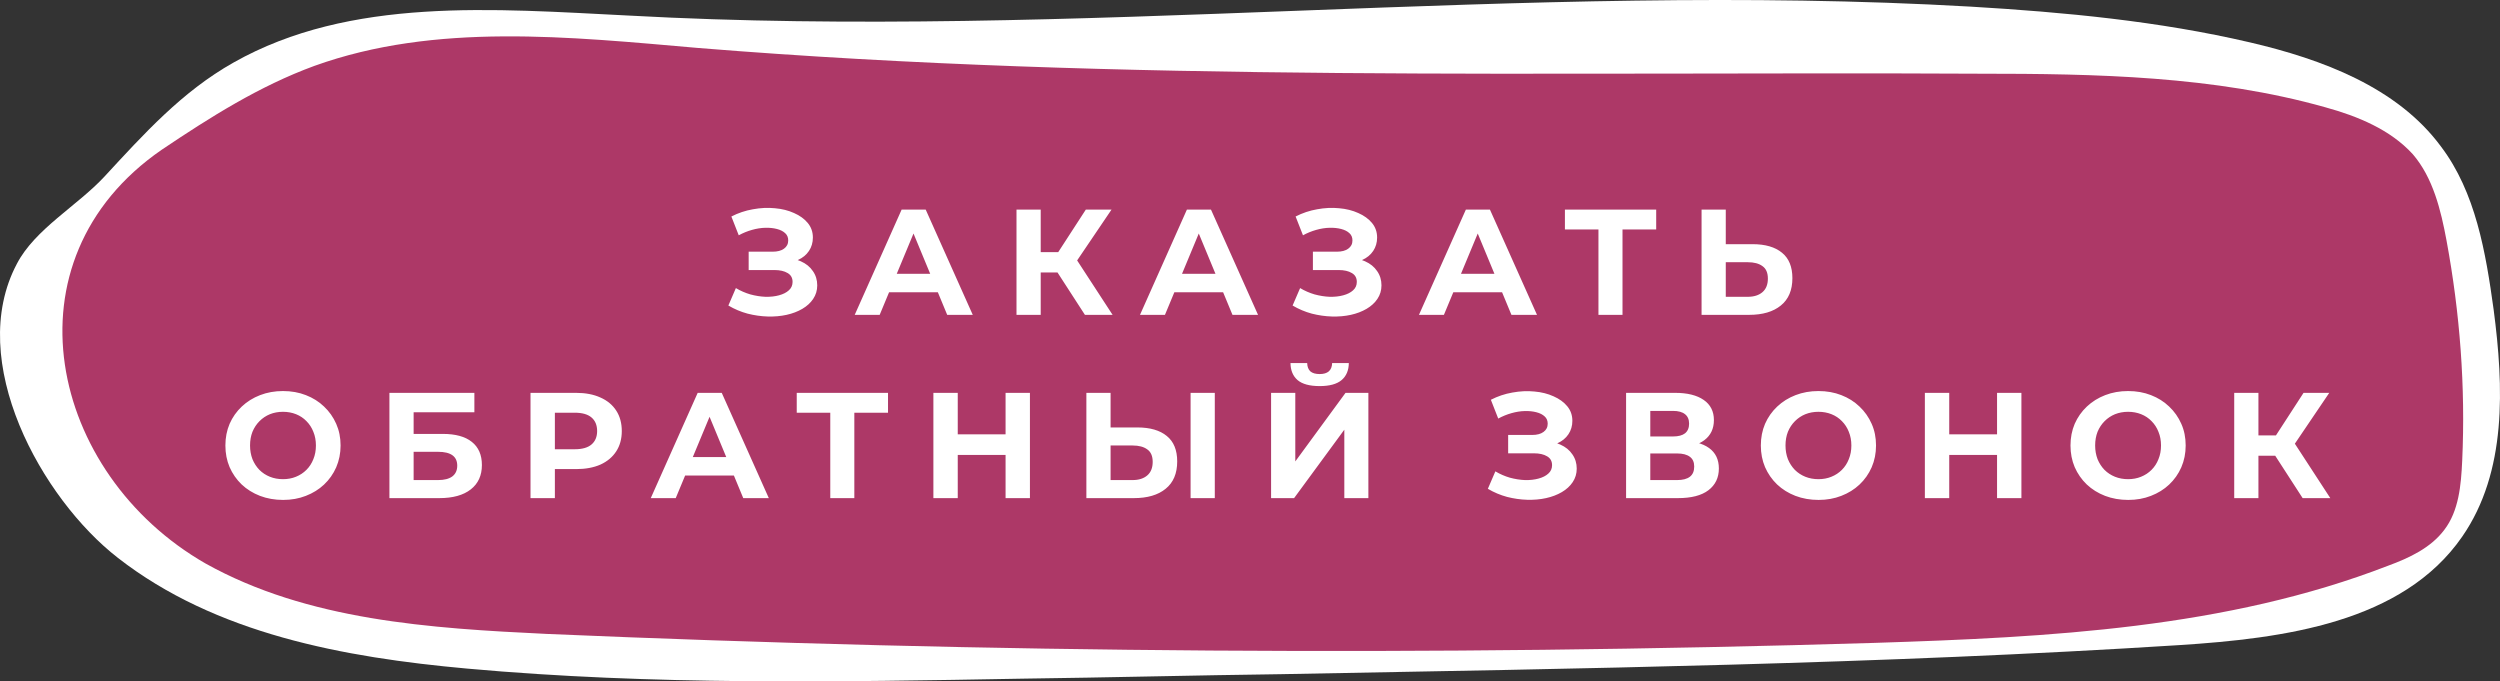
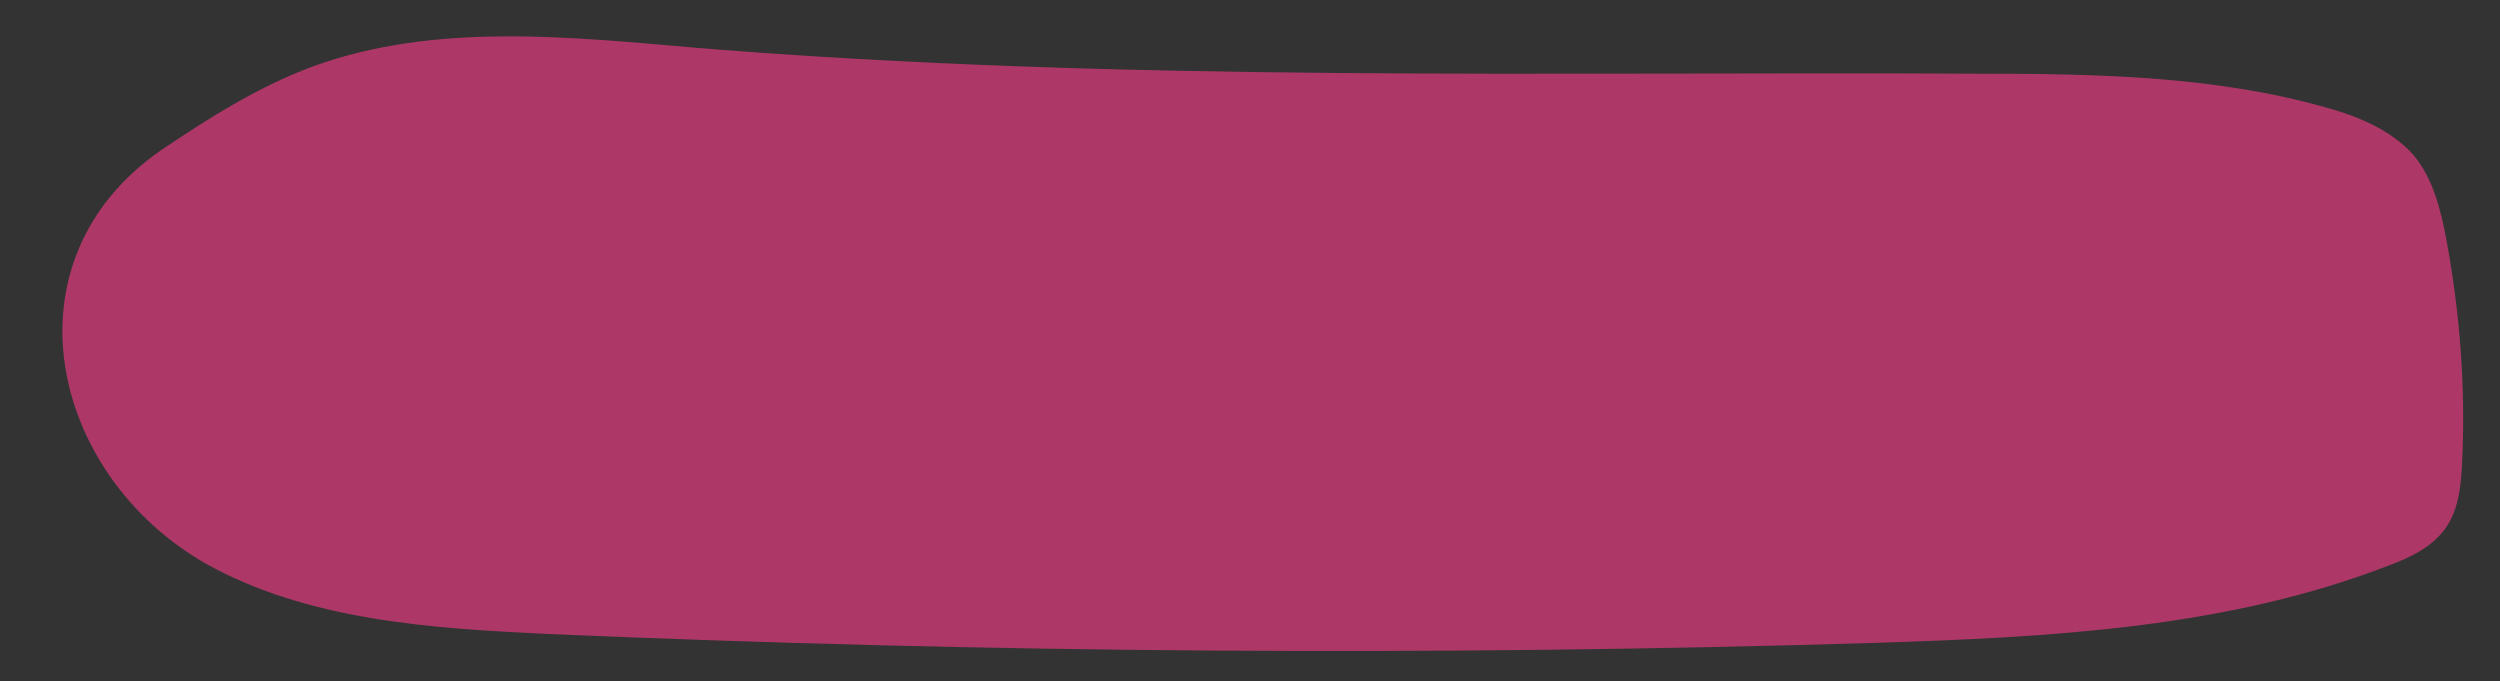
<svg xmlns="http://www.w3.org/2000/svg" width="532" height="145" viewBox="0 0 532 145" fill="none">
  <rect x="0" y="0" width="532" height="145" fill="#333333" stroke="none" />
-   <path d="M25.095 118.718C45.881 134.899 73.118 139.896 99.399 142.276C138.821 145.845 178.242 145.131 217.664 144.417C236.061 144.179 254.218 143.703 272.615 143.465C336.406 142.276 400.198 141.324 463.75 137.279C485.97 135.851 511.295 132.52 523.958 114.197C533.514 100.396 532.798 82.312 530.647 65.893C528.975 53.758 526.825 40.908 519.418 31.152C510.1 18.541 494.093 12.592 478.802 9.023C459.45 4.502 439.38 2.598 419.311 1.408C324.222 -4.065 228.893 8.547 133.803 3.312C105.133 1.884 74.551 -0.733 49.704 13.306C38.714 19.492 30.59 28.535 22.228 37.577C16.494 43.764 7.415 48.761 3.593 56.137C-7.398 76.839 8.849 106.107 25.095 118.718Z" fill="white" />
  <path d="M34.413 31.866C44.687 24.965 55.199 18.303 66.906 14.02C92.709 4.739 121.141 7.833 148.616 10.212C239.166 17.589 330.433 15.209 421.223 15.685C446.07 15.685 471.157 16.161 494.81 22.824C501.738 24.727 508.667 27.583 513.445 32.818C517.746 37.815 519.418 44.715 520.613 51.14C523.48 66.607 524.674 82.312 523.958 98.017C523.719 103.252 523.241 108.724 520.135 112.77C517.268 116.577 512.728 118.718 508.189 120.384C473.785 133.709 436.036 135.613 399.003 136.803C304.869 139.658 210.496 138.944 116.362 134.899C91.515 133.709 65.472 132.044 43.731 119.908C10.521 100.872 0.248 55.423 34.413 31.866Z" fill="#AD3867" />
-   <path d="M154.996 65.016L156.596 61.304C157.556 61.88 158.58 62.328 159.668 62.648C160.777 62.947 161.855 63.117 162.9 63.16C163.967 63.181 164.927 63.075 165.78 62.84C166.655 62.605 167.348 62.253 167.86 61.784C168.393 61.315 168.66 60.717 168.66 59.992C168.66 59.139 168.308 58.509 167.604 58.104C166.9 57.677 165.961 57.464 164.788 57.464H159.316V53.56H164.404C165.449 53.56 166.26 53.347 166.836 52.92C167.433 52.493 167.732 51.907 167.732 51.16C167.732 50.52 167.519 50.008 167.092 49.624C166.665 49.219 166.079 48.92 165.332 48.728C164.607 48.536 163.785 48.451 162.868 48.472C161.951 48.493 161.001 48.643 160.02 48.92C159.039 49.197 158.1 49.581 157.204 50.072L155.636 46.072C157.087 45.325 158.612 44.813 160.212 44.536C161.833 44.237 163.391 44.163 164.884 44.312C166.399 44.44 167.764 44.781 168.98 45.336C170.196 45.869 171.167 46.573 171.892 47.448C172.617 48.323 172.98 49.357 172.98 50.552C172.98 51.619 172.703 52.568 172.148 53.4C171.593 54.232 170.815 54.872 169.812 55.32C168.831 55.768 167.7 55.992 166.42 55.992L166.548 54.84C168.041 54.84 169.332 55.096 170.42 55.608C171.529 56.099 172.383 56.792 172.98 57.688C173.599 58.563 173.908 59.576 173.908 60.728C173.908 61.795 173.62 62.755 173.044 63.608C172.489 64.44 171.721 65.144 170.74 65.72C169.759 66.296 168.639 66.723 167.38 67C166.121 67.277 164.777 67.395 163.348 67.352C161.94 67.309 160.521 67.107 159.092 66.744C157.663 66.36 156.297 65.784 154.996 65.016ZM181.884 67L191.868 44.6H196.988L207.004 67H201.564L193.372 47.224H195.42L187.196 67H181.884ZM186.876 62.2L188.252 58.264H199.772L201.18 62.2H186.876ZM230.871 67L223.895 56.216L228.087 53.688L236.759 67H230.871ZM216.311 67V44.6H221.463V67H216.311ZM219.959 57.976V53.656H227.767V57.976H219.959ZM228.567 56.376L223.799 55.8L231.063 44.6H236.535L228.567 56.376ZM242.59 67L252.574 44.6H257.694L267.71 67H262.27L254.078 47.224H256.126L247.902 67H242.59ZM247.582 62.2L248.958 58.264H260.478L261.886 62.2H247.582ZM275.065 65.016L276.665 61.304C277.625 61.88 278.649 62.328 279.737 62.648C280.846 62.947 281.924 63.117 282.969 63.16C284.036 63.181 284.996 63.075 285.849 62.84C286.724 62.605 287.417 62.253 287.929 61.784C288.462 61.315 288.729 60.717 288.729 59.992C288.729 59.139 288.377 58.509 287.673 58.104C286.969 57.677 286.03 57.464 284.857 57.464H279.385V53.56H284.473C285.518 53.56 286.329 53.347 286.905 52.92C287.502 52.493 287.801 51.907 287.801 51.16C287.801 50.52 287.588 50.008 287.161 49.624C286.734 49.219 286.148 48.92 285.401 48.728C284.676 48.536 283.854 48.451 282.937 48.472C282.02 48.493 281.07 48.643 280.089 48.92C279.108 49.197 278.169 49.581 277.273 50.072L275.705 46.072C277.156 45.325 278.681 44.813 280.281 44.536C281.902 44.237 283.46 44.163 284.953 44.312C286.468 44.44 287.833 44.781 289.049 45.336C290.265 45.869 291.236 46.573 291.961 47.448C292.686 48.323 293.049 49.357 293.049 50.552C293.049 51.619 292.772 52.568 292.217 53.4C291.662 54.232 290.884 54.872 289.881 55.32C288.9 55.768 287.769 55.992 286.489 55.992L286.617 54.84C288.11 54.84 289.401 55.096 290.489 55.608C291.598 56.099 292.452 56.792 293.049 57.688C293.668 58.563 293.977 59.576 293.977 60.728C293.977 61.795 293.689 62.755 293.113 63.608C292.558 64.44 291.79 65.144 290.809 65.72C289.828 66.296 288.708 66.723 287.449 67C286.19 67.277 284.846 67.395 283.417 67.352C282.009 67.309 280.59 67.107 279.161 66.744C277.732 66.36 276.366 65.784 275.065 65.016ZM301.953 67L311.937 44.6H317.057L327.073 67H321.633L313.441 47.224H315.489L307.265 67H301.953ZM306.945 62.2L308.321 58.264H319.841L321.249 62.2H306.945ZM340.15 67V47.64L341.334 48.824H333.014V44.6H352.438V48.824H344.118L345.27 47.64V67H340.15ZM372.941 51.96C375.651 51.96 377.741 52.568 379.213 53.784C380.685 54.979 381.421 56.781 381.421 59.192C381.421 61.752 380.6 63.693 378.957 65.016C377.336 66.339 375.085 67 372.205 67H362.093V44.6H367.245V51.96H372.941ZM371.917 63.16C373.24 63.16 374.285 62.829 375.053 62.168C375.821 61.507 376.205 60.547 376.205 59.288C376.205 58.051 375.821 57.165 375.053 56.632C374.307 56.077 373.261 55.8 371.917 55.8H367.245V63.16H371.917ZM60.251 106.384C58.48 106.384 56.837 106.096 55.323 105.52C53.83 104.944 52.528 104.133 51.419 103.088C50.331 102.043 49.477 100.816 48.859 99.408C48.261 98 47.963 96.464 47.963 94.8C47.963 93.136 48.261 91.6 48.859 90.192C49.477 88.784 50.342 87.557 51.451 86.512C52.56 85.467 53.861 84.656 55.355 84.08C56.848 83.504 58.469 83.216 60.219 83.216C61.989 83.216 63.611 83.504 65.083 84.08C66.576 84.656 67.867 85.467 68.955 86.512C70.064 87.557 70.928 88.784 71.547 90.192C72.165 91.579 72.475 93.115 72.475 94.8C72.475 96.464 72.165 98.011 71.547 99.44C70.928 100.848 70.064 102.075 68.955 103.12C67.867 104.144 66.576 104.944 65.083 105.52C63.611 106.096 62 106.384 60.251 106.384ZM60.219 101.968C61.221 101.968 62.139 101.797 62.971 101.456C63.824 101.115 64.571 100.624 65.211 99.984C65.851 99.344 66.341 98.587 66.683 97.712C67.046 96.837 67.227 95.867 67.227 94.8C67.227 93.733 67.046 92.763 66.683 91.888C66.341 91.013 65.851 90.256 65.211 89.616C64.592 88.976 63.856 88.485 63.003 88.144C62.15 87.803 61.221 87.632 60.219 87.632C59.216 87.632 58.288 87.803 57.435 88.144C56.603 88.485 55.867 88.976 55.227 89.616C54.587 90.256 54.086 91.013 53.723 91.888C53.382 92.763 53.211 93.733 53.211 94.8C53.211 95.845 53.382 96.816 53.723 97.712C54.086 98.587 54.576 99.344 55.195 99.984C55.835 100.624 56.581 101.115 57.435 101.456C58.288 101.797 59.216 101.968 60.219 101.968ZM82.868 106V83.6H100.948V87.728H88.02V92.336H94.228C96.938 92.336 98.996 92.901 100.404 94.032C101.834 95.163 102.548 96.805 102.548 98.96C102.548 101.179 101.759 102.907 100.18 104.144C98.602 105.381 96.372 106 93.492 106H82.868ZM88.02 102.16H93.204C94.527 102.16 95.54 101.904 96.244 101.392C96.948 100.859 97.3 100.091 97.3 99.088C97.3 97.125 95.935 96.144 93.204 96.144H88.02V102.16ZM112.893 106V83.6H122.589C124.595 83.6 126.323 83.931 127.773 84.592C129.224 85.232 130.344 86.16 131.133 87.376C131.923 88.592 132.317 90.043 132.317 91.728C132.317 93.392 131.923 94.832 131.133 96.048C130.344 97.264 129.224 98.203 127.773 98.864C126.323 99.504 124.595 99.824 122.589 99.824H115.773L118.077 97.488V106H112.893ZM118.077 98.064L115.773 95.6H122.301C123.901 95.6 125.096 95.259 125.885 94.576C126.675 93.893 127.069 92.944 127.069 91.728C127.069 90.491 126.675 89.531 125.885 88.848C125.096 88.165 123.901 87.824 122.301 87.824H115.773L118.077 85.36V98.064ZM138.484 106L148.468 83.6H153.588L163.604 106H158.164L149.972 86.224H152.02L143.796 106H138.484ZM143.476 101.2L144.852 97.264H156.372L157.78 101.2H143.476ZM176.682 106V86.64L177.866 87.824H169.546V83.6H188.97V87.824H180.65L181.802 86.64V106H176.682ZM213.985 83.6H219.169V106H213.985V83.6ZM203.809 106H198.625V83.6H203.809V106ZM214.369 96.816H203.425V92.432H214.369V96.816ZM242.029 90.96C244.738 90.96 246.829 91.568 248.301 92.784C249.773 93.979 250.509 95.781 250.509 98.192C250.509 100.752 249.688 102.693 248.045 104.016C246.424 105.339 244.173 106 241.293 106H231.181V83.6H236.333V90.96H242.029ZM241.005 102.16C242.328 102.16 243.373 101.829 244.141 101.168C244.909 100.507 245.293 99.547 245.293 98.288C245.293 97.051 244.909 96.165 244.141 95.632C243.394 95.077 242.349 94.8 241.005 94.8H236.333V102.16H241.005ZM253.357 106V83.6H258.509V106H253.357ZM270.487 106V83.6H275.639V98.192L286.327 83.6H291.191V106H286.071V91.44L275.383 106H270.487ZM280.823 82.16C278.69 82.16 277.122 81.733 276.119 80.88C275.138 80.027 274.636 78.821 274.615 77.264H278.167C278.188 78.032 278.412 78.619 278.839 79.024C279.287 79.408 279.948 79.6 280.823 79.6C281.676 79.6 282.327 79.408 282.775 79.024C283.223 78.619 283.458 78.032 283.479 77.264H287.031C287.01 78.821 286.498 80.027 285.495 80.88C284.492 81.733 282.935 82.16 280.823 82.16ZM316.615 104.016L318.215 100.304C319.175 100.88 320.199 101.328 321.287 101.648C322.396 101.947 323.474 102.117 324.519 102.16C325.586 102.181 326.546 102.075 327.399 101.84C328.274 101.605 328.967 101.253 329.479 100.784C330.012 100.315 330.279 99.717 330.279 98.992C330.279 98.139 329.927 97.509 329.223 97.104C328.519 96.677 327.58 96.464 326.407 96.464H320.935V92.56H326.023C327.068 92.56 327.879 92.347 328.455 91.92C329.052 91.493 329.351 90.907 329.351 90.16C329.351 89.52 329.138 89.008 328.711 88.624C328.284 88.219 327.698 87.92 326.951 87.728C326.226 87.536 325.404 87.451 324.487 87.472C323.57 87.493 322.62 87.643 321.639 87.92C320.658 88.197 319.719 88.581 318.823 89.072L317.255 85.072C318.706 84.325 320.231 83.813 321.831 83.536C323.452 83.237 325.01 83.163 326.503 83.312C328.018 83.44 329.383 83.781 330.599 84.336C331.815 84.869 332.786 85.573 333.511 86.448C334.236 87.323 334.599 88.357 334.599 89.552C334.599 90.619 334.322 91.568 333.767 92.4C333.212 93.232 332.434 93.872 331.431 94.32C330.45 94.768 329.319 94.992 328.039 94.992L328.167 93.84C329.66 93.84 330.951 94.096 332.039 94.608C333.148 95.099 334.002 95.792 334.599 96.688C335.218 97.563 335.527 98.576 335.527 99.728C335.527 100.795 335.239 101.755 334.663 102.608C334.108 103.44 333.34 104.144 332.359 104.72C331.378 105.296 330.258 105.723 328.999 106C327.74 106.277 326.396 106.395 324.967 106.352C323.559 106.309 322.14 106.107 320.711 105.744C319.282 105.36 317.916 104.784 316.615 104.016ZM346.031 106V83.6H356.463C359.066 83.6 361.092 84.101 362.543 85.104C363.994 86.107 364.719 87.536 364.719 89.392C364.719 91.227 364.036 92.656 362.671 93.68C361.306 94.683 359.492 95.184 357.231 95.184L357.839 93.84C360.356 93.84 362.308 94.341 363.695 95.344C365.082 96.347 365.775 97.797 365.775 99.696C365.775 101.659 365.028 103.205 363.535 104.336C362.063 105.445 359.908 106 357.071 106H346.031ZM351.183 102.16H356.879C358.074 102.16 358.98 101.925 359.599 101.456C360.218 100.987 360.527 100.261 360.527 99.28C360.527 98.341 360.218 97.648 359.599 97.2C358.98 96.731 358.074 96.496 356.879 96.496H351.183V102.16ZM351.183 92.88H356.015C357.146 92.88 357.999 92.656 358.575 92.208C359.151 91.739 359.439 91.056 359.439 90.16C359.439 89.264 359.151 88.592 358.575 88.144C357.999 87.675 357.146 87.44 356.015 87.44H351.183V92.88ZM386.995 106.384C385.224 106.384 383.581 106.096 382.067 105.52C380.573 104.944 379.272 104.133 378.163 103.088C377.075 102.043 376.221 100.816 375.603 99.408C375.005 98 374.707 96.464 374.707 94.8C374.707 93.136 375.005 91.6 375.603 90.192C376.221 88.784 377.085 87.557 378.195 86.512C379.304 85.467 380.605 84.656 382.099 84.08C383.592 83.504 385.213 83.216 386.963 83.216C388.733 83.216 390.355 83.504 391.827 84.08C393.32 84.656 394.611 85.467 395.699 86.512C396.808 87.557 397.672 88.784 398.291 90.192C398.909 91.579 399.219 93.115 399.219 94.8C399.219 96.464 398.909 98.011 398.291 99.44C397.672 100.848 396.808 102.075 395.699 103.12C394.611 104.144 393.32 104.944 391.827 105.52C390.355 106.096 388.744 106.384 386.995 106.384ZM386.963 101.968C387.965 101.968 388.883 101.797 389.715 101.456C390.568 101.115 391.315 100.624 391.955 99.984C392.595 99.344 393.085 98.587 393.427 97.712C393.789 96.837 393.971 95.867 393.971 94.8C393.971 93.733 393.789 92.763 393.427 91.888C393.085 91.013 392.595 90.256 391.955 89.616C391.336 88.976 390.6 88.485 389.747 88.144C388.893 87.803 387.965 87.632 386.963 87.632C385.96 87.632 385.032 87.803 384.179 88.144C383.347 88.485 382.611 88.976 381.971 89.616C381.331 90.256 380.829 91.013 380.467 91.888C380.125 92.763 379.955 93.733 379.955 94.8C379.955 95.845 380.125 96.816 380.467 97.712C380.829 98.587 381.32 99.344 381.939 99.984C382.579 100.624 383.325 101.115 384.179 101.456C385.032 101.797 385.96 101.968 386.963 101.968ZM424.972 83.6H430.156V106H424.972V83.6ZM414.796 106H409.612V83.6H414.796V106ZM425.356 96.816H414.412V92.432H425.356V96.816ZM452.888 106.384C451.118 106.384 449.475 106.096 447.96 105.52C446.467 104.944 445.166 104.133 444.056 103.088C442.968 102.043 442.115 100.816 441.496 99.408C440.899 98 440.6 96.464 440.6 94.8C440.6 93.136 440.899 91.6 441.496 90.192C442.115 88.784 442.979 87.557 444.088 86.512C445.198 85.467 446.499 84.656 447.992 84.08C449.486 83.504 451.107 83.216 452.856 83.216C454.627 83.216 456.248 83.504 457.72 84.08C459.214 84.656 460.504 85.467 461.592 86.512C462.702 87.557 463.566 88.784 464.184 90.192C464.803 91.579 465.112 93.115 465.112 94.8C465.112 96.464 464.803 98.011 464.184 99.44C463.566 100.848 462.702 102.075 461.592 103.12C460.504 104.144 459.214 104.944 457.72 105.52C456.248 106.096 454.638 106.384 452.888 106.384ZM452.856 101.968C453.859 101.968 454.776 101.797 455.608 101.456C456.462 101.115 457.208 100.624 457.848 99.984C458.488 99.344 458.979 98.587 459.32 97.712C459.683 96.837 459.864 95.867 459.864 94.8C459.864 93.733 459.683 92.763 459.32 91.888C458.979 91.013 458.488 90.256 457.848 89.616C457.23 88.976 456.494 88.485 455.64 88.144C454.787 87.803 453.859 87.632 452.856 87.632C451.854 87.632 450.926 87.803 450.072 88.144C449.24 88.485 448.504 88.976 447.864 89.616C447.224 90.256 446.723 91.013 446.36 91.888C446.019 92.763 445.848 93.733 445.848 94.8C445.848 95.845 446.019 96.816 446.36 97.712C446.723 98.587 447.214 99.344 447.832 99.984C448.472 100.624 449.219 101.115 450.072 101.456C450.926 101.797 451.854 101.968 452.856 101.968ZM490.002 106L483.026 95.216L487.218 92.688L495.89 106H490.002ZM475.442 106V83.6H480.594V106H475.442ZM479.09 96.976V92.656H486.898V96.976H479.09ZM487.698 95.376L482.93 94.8L490.194 83.6H495.666L487.698 95.376Z" fill="white" />
</svg>